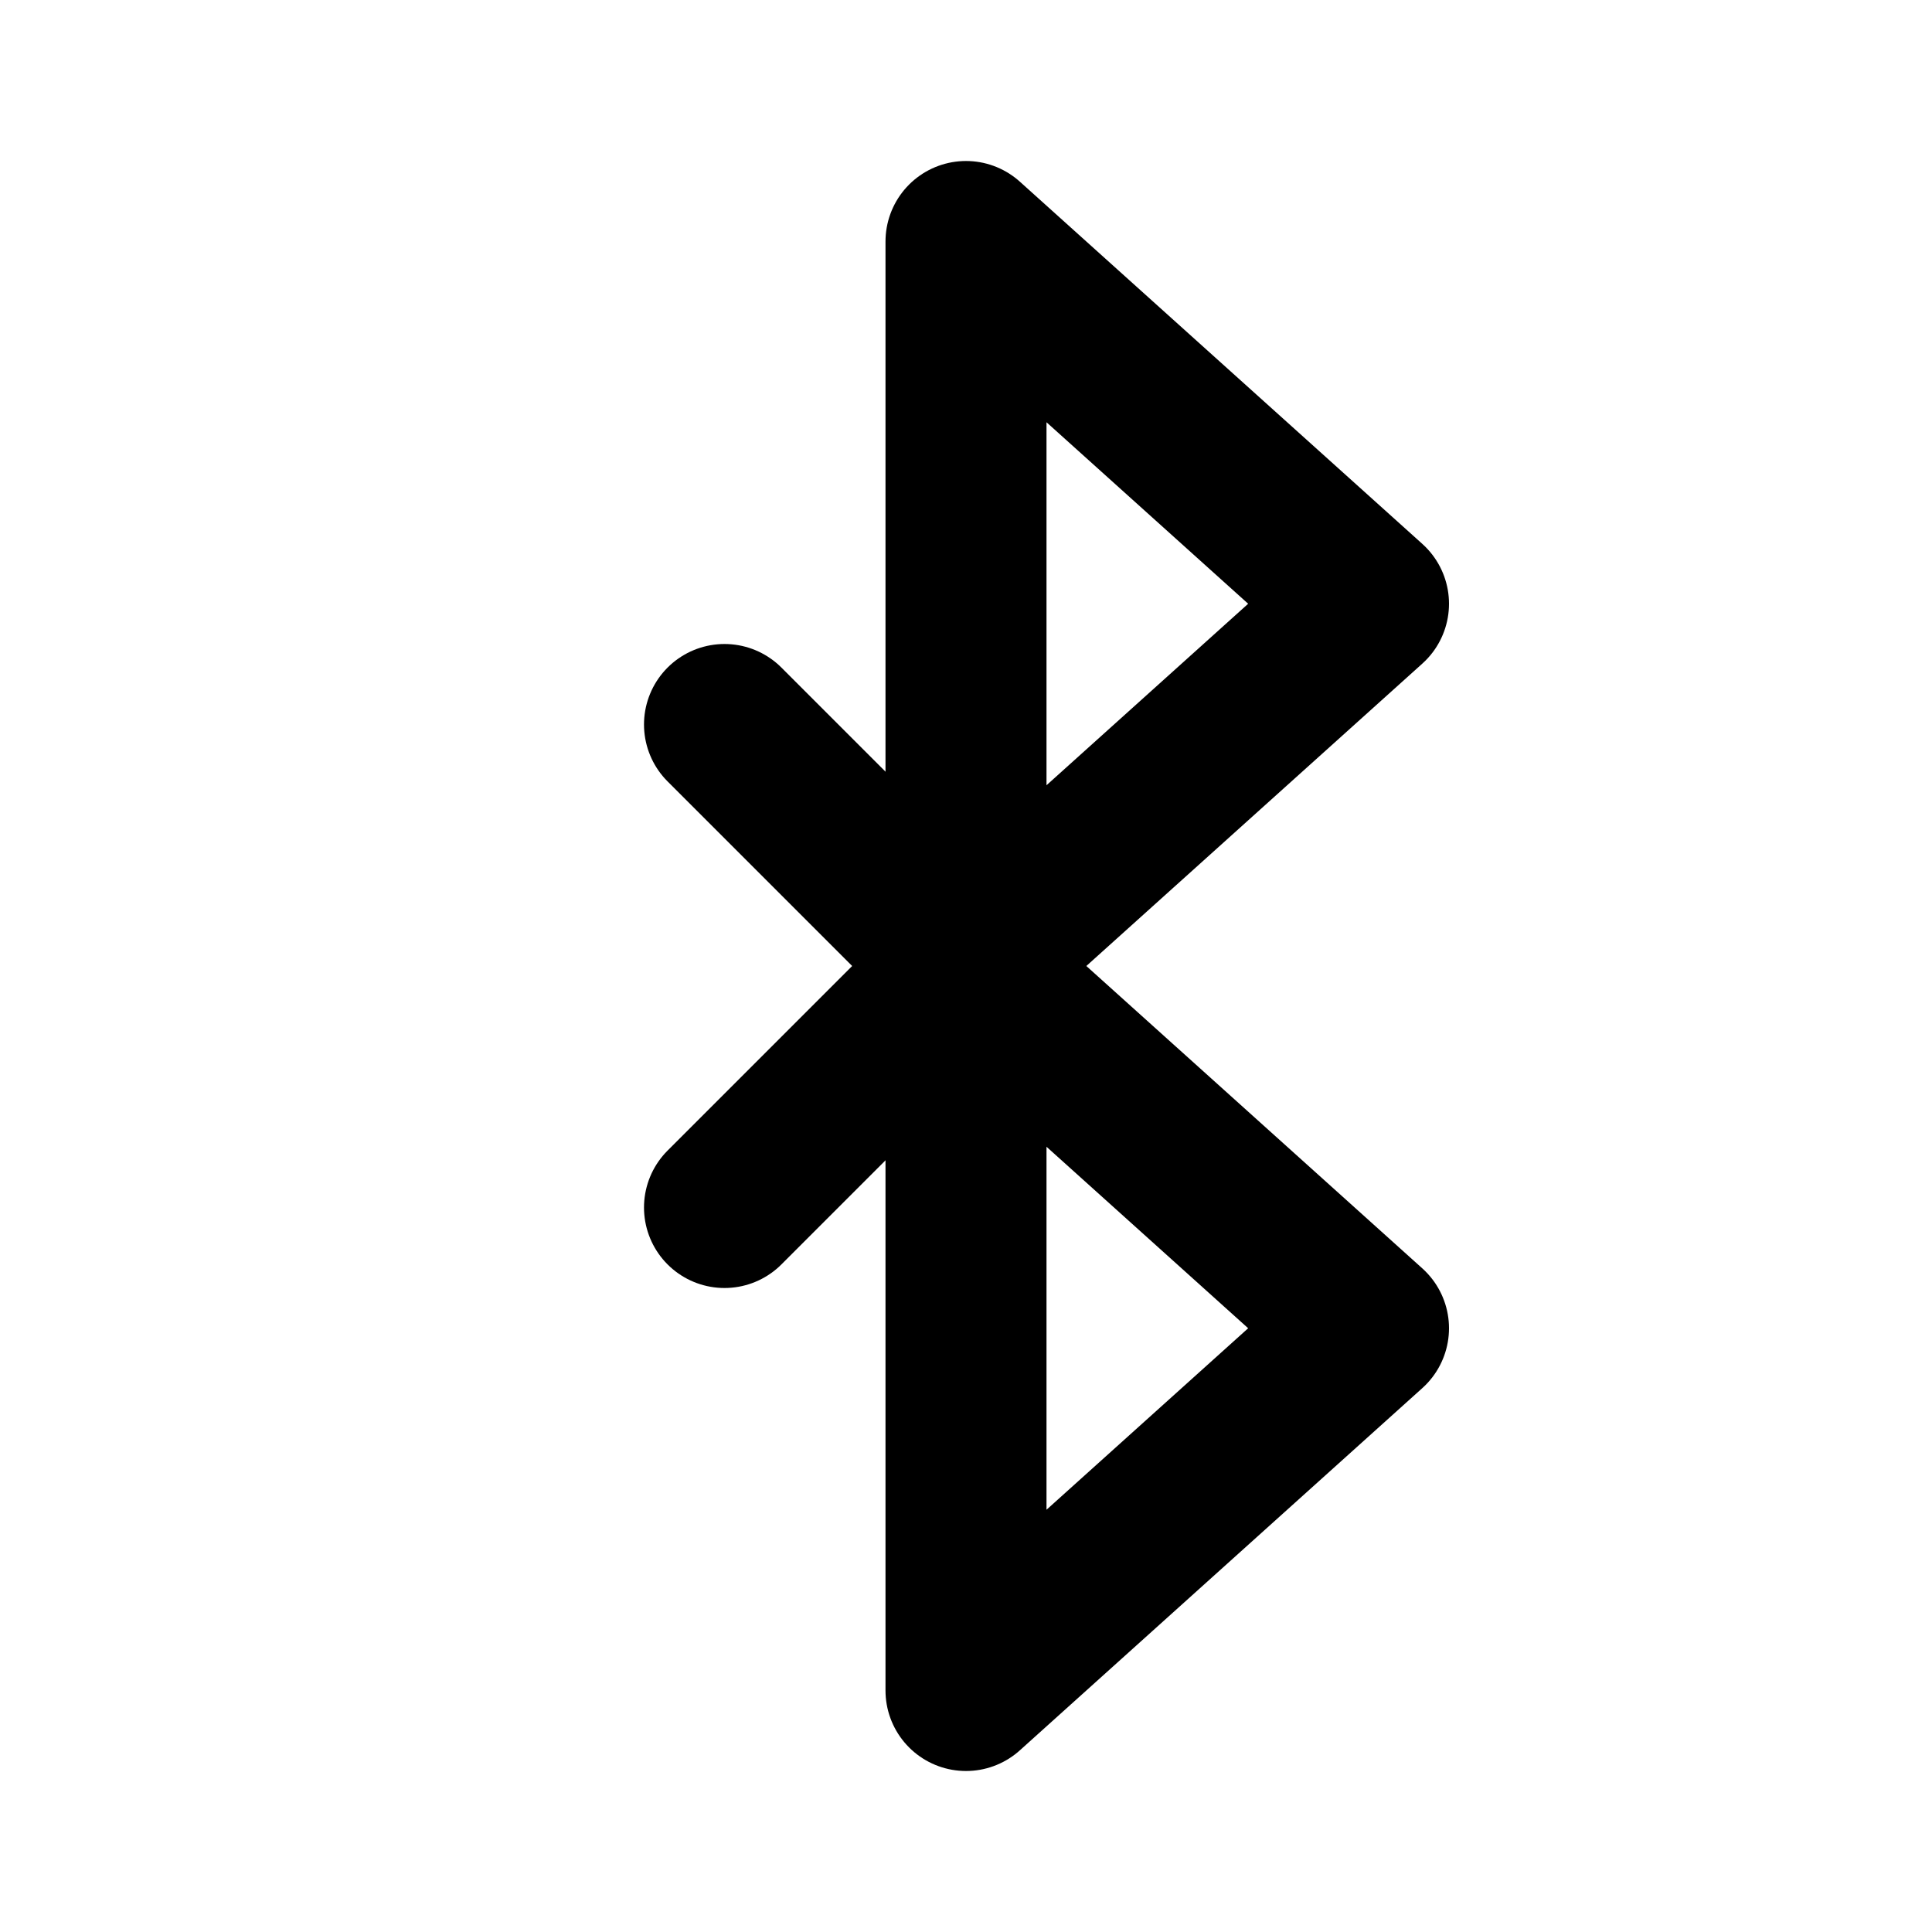
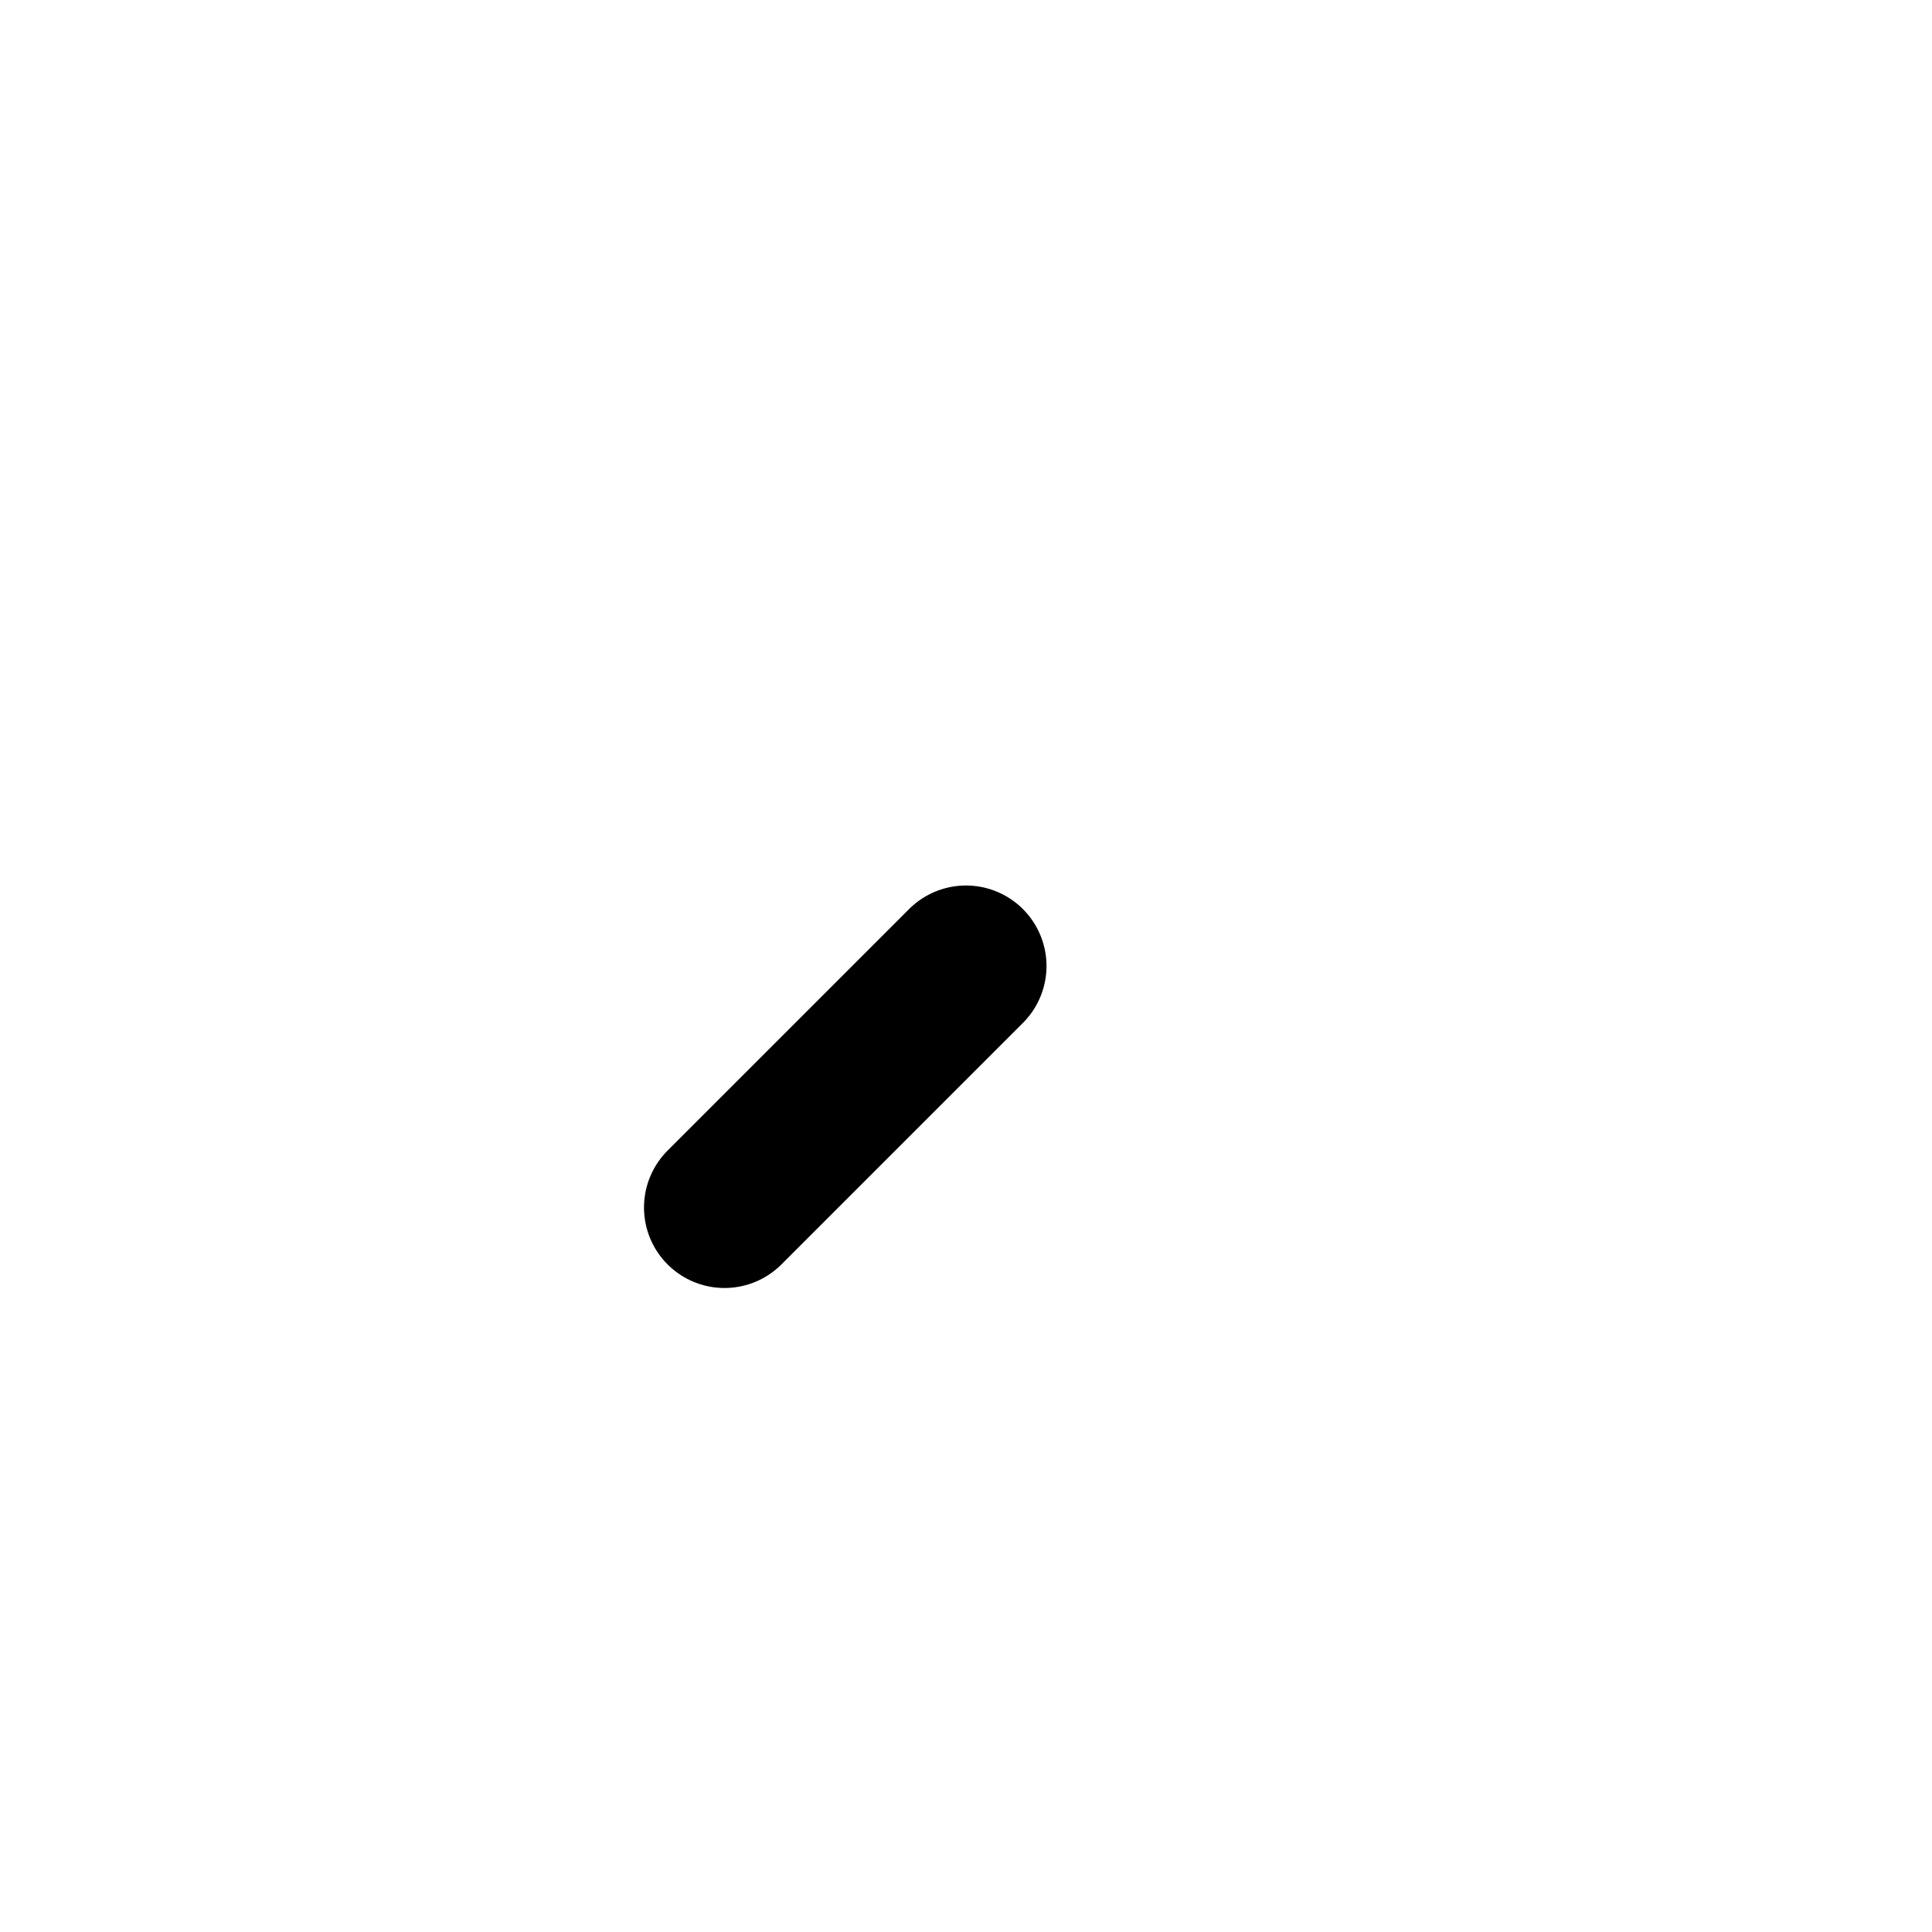
<svg xmlns="http://www.w3.org/2000/svg" fill="#000000" width="800px" height="800px" viewBox="0 0 24 24" id="bluetooth" data-name="Flat Line" class="icon flat-line">
  <line id="primary" x1="12" y1="12" x2="9" y2="15" style="fill: none; stroke: rgb(0, 0, 0); stroke-linecap: round; stroke-linejoin: round; stroke-width: 2;" />
-   <line id="primary-2" data-name="primary" x1="12" y1="12" x2="9" y2="9" style="fill: none; stroke: rgb(0, 0, 0); stroke-linecap: round; stroke-linejoin: round; stroke-width: 2;" />
-   <path id="primary-3" data-name="primary" d="M12,12V3l5,4.5Zm5,4.5L12,12v9Z" style="fill: none; stroke: rgb(0, 0, 0); stroke-linecap: round; stroke-linejoin: round; stroke-width: 2;" />
</svg>